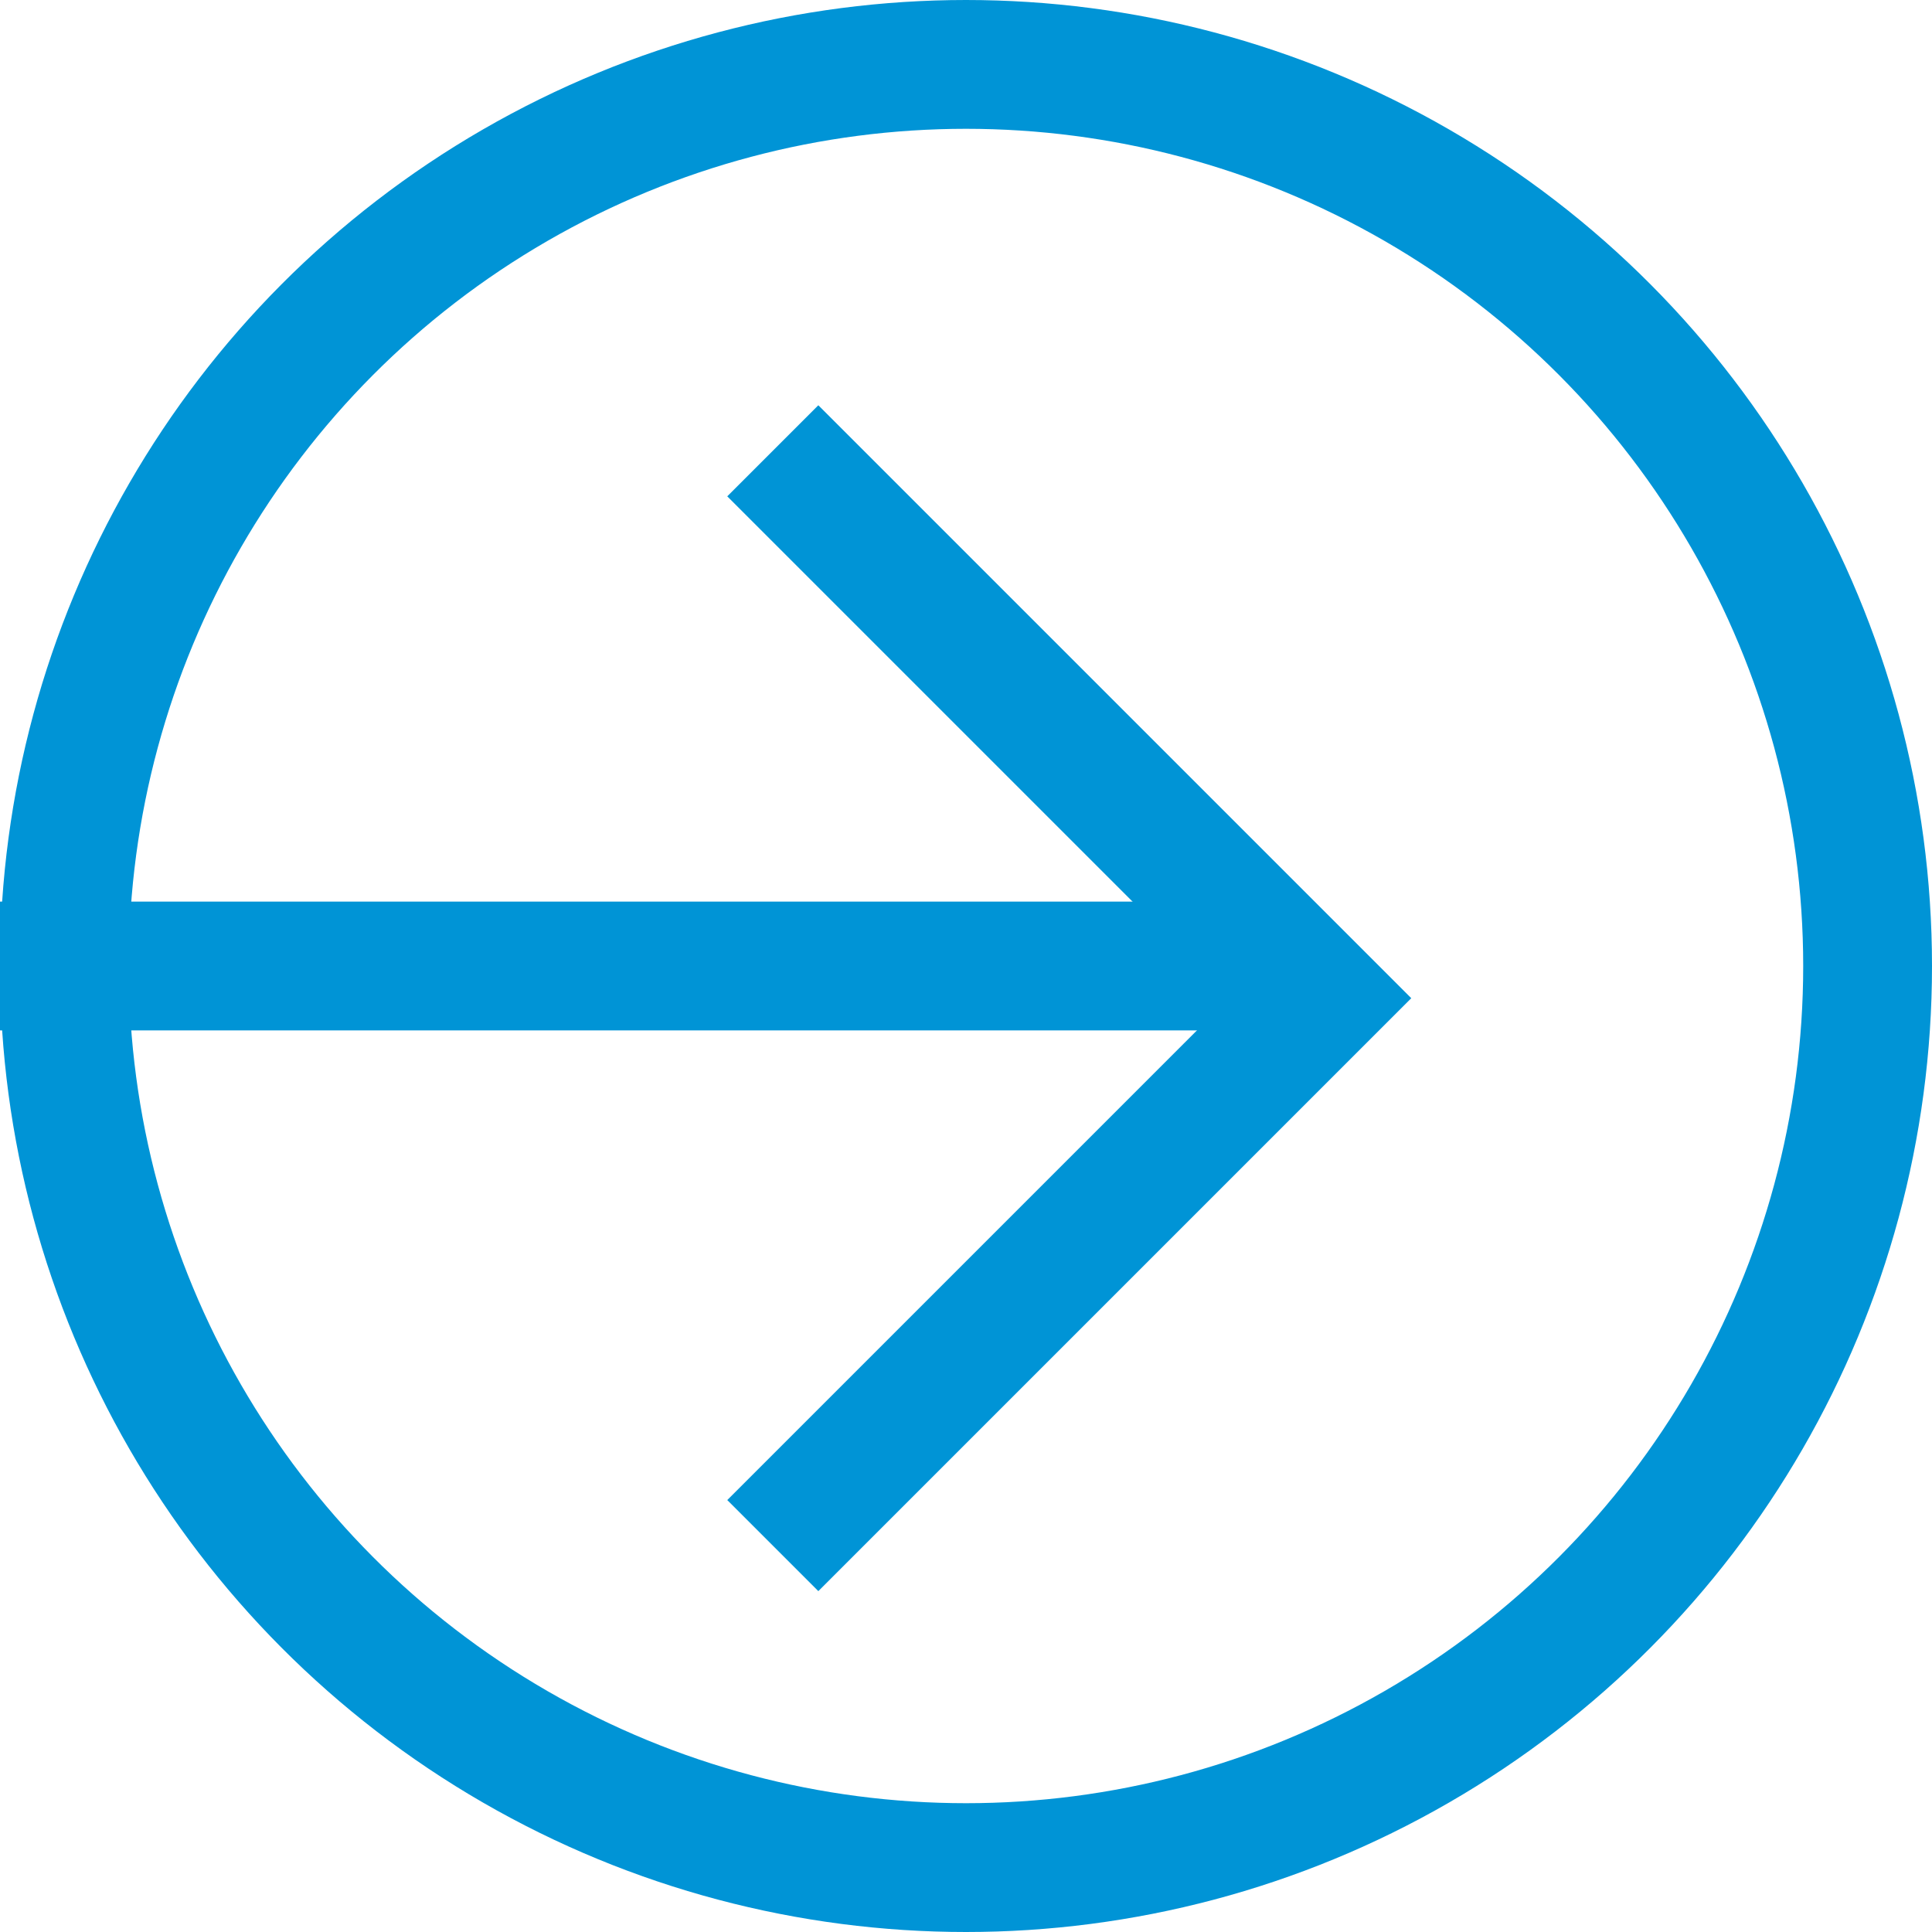
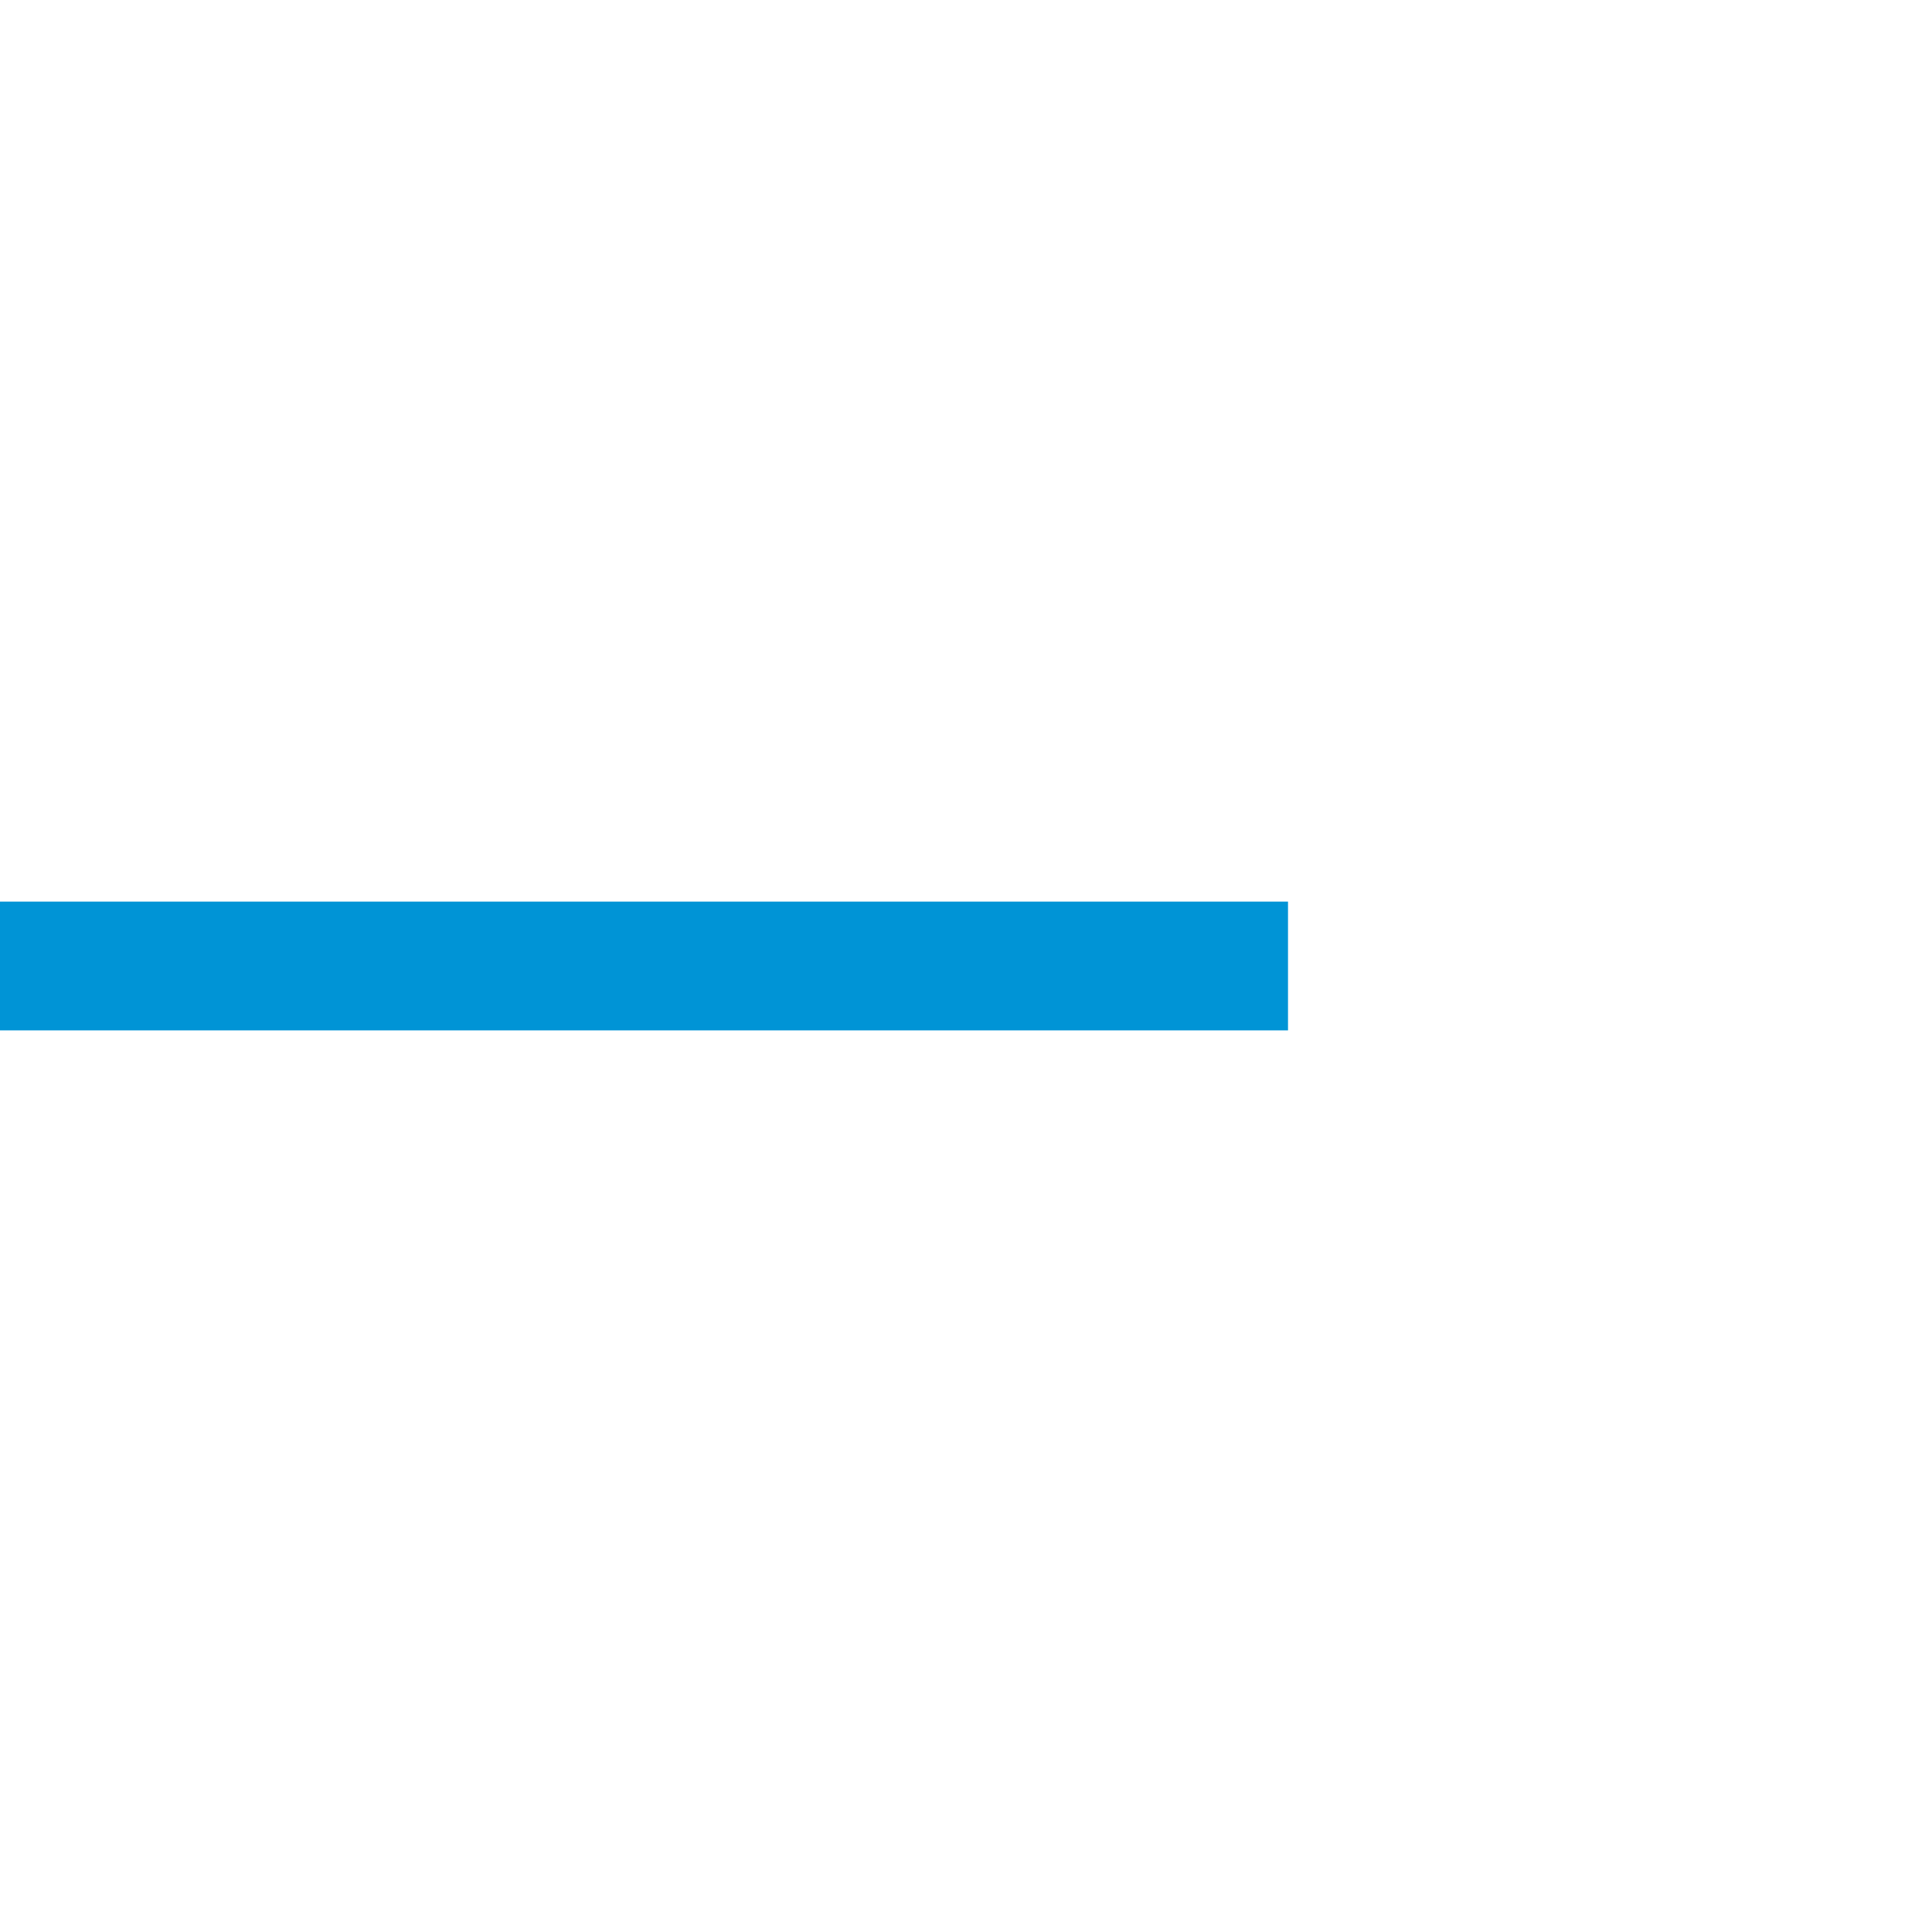
<svg xmlns="http://www.w3.org/2000/svg" width="30" height="30" viewBox="0 0 30 30" fill="none">
-   <circle cx="15" cy="15" r="14" stroke="#0094D6" stroke-width="2" />
  <path d="M0 15L20 15" stroke="#0094D6" stroke-width="2" />
-   <path d="M12 7L20.5 15.5L12 24" stroke="#0094D6" stroke-width="2" />
</svg>